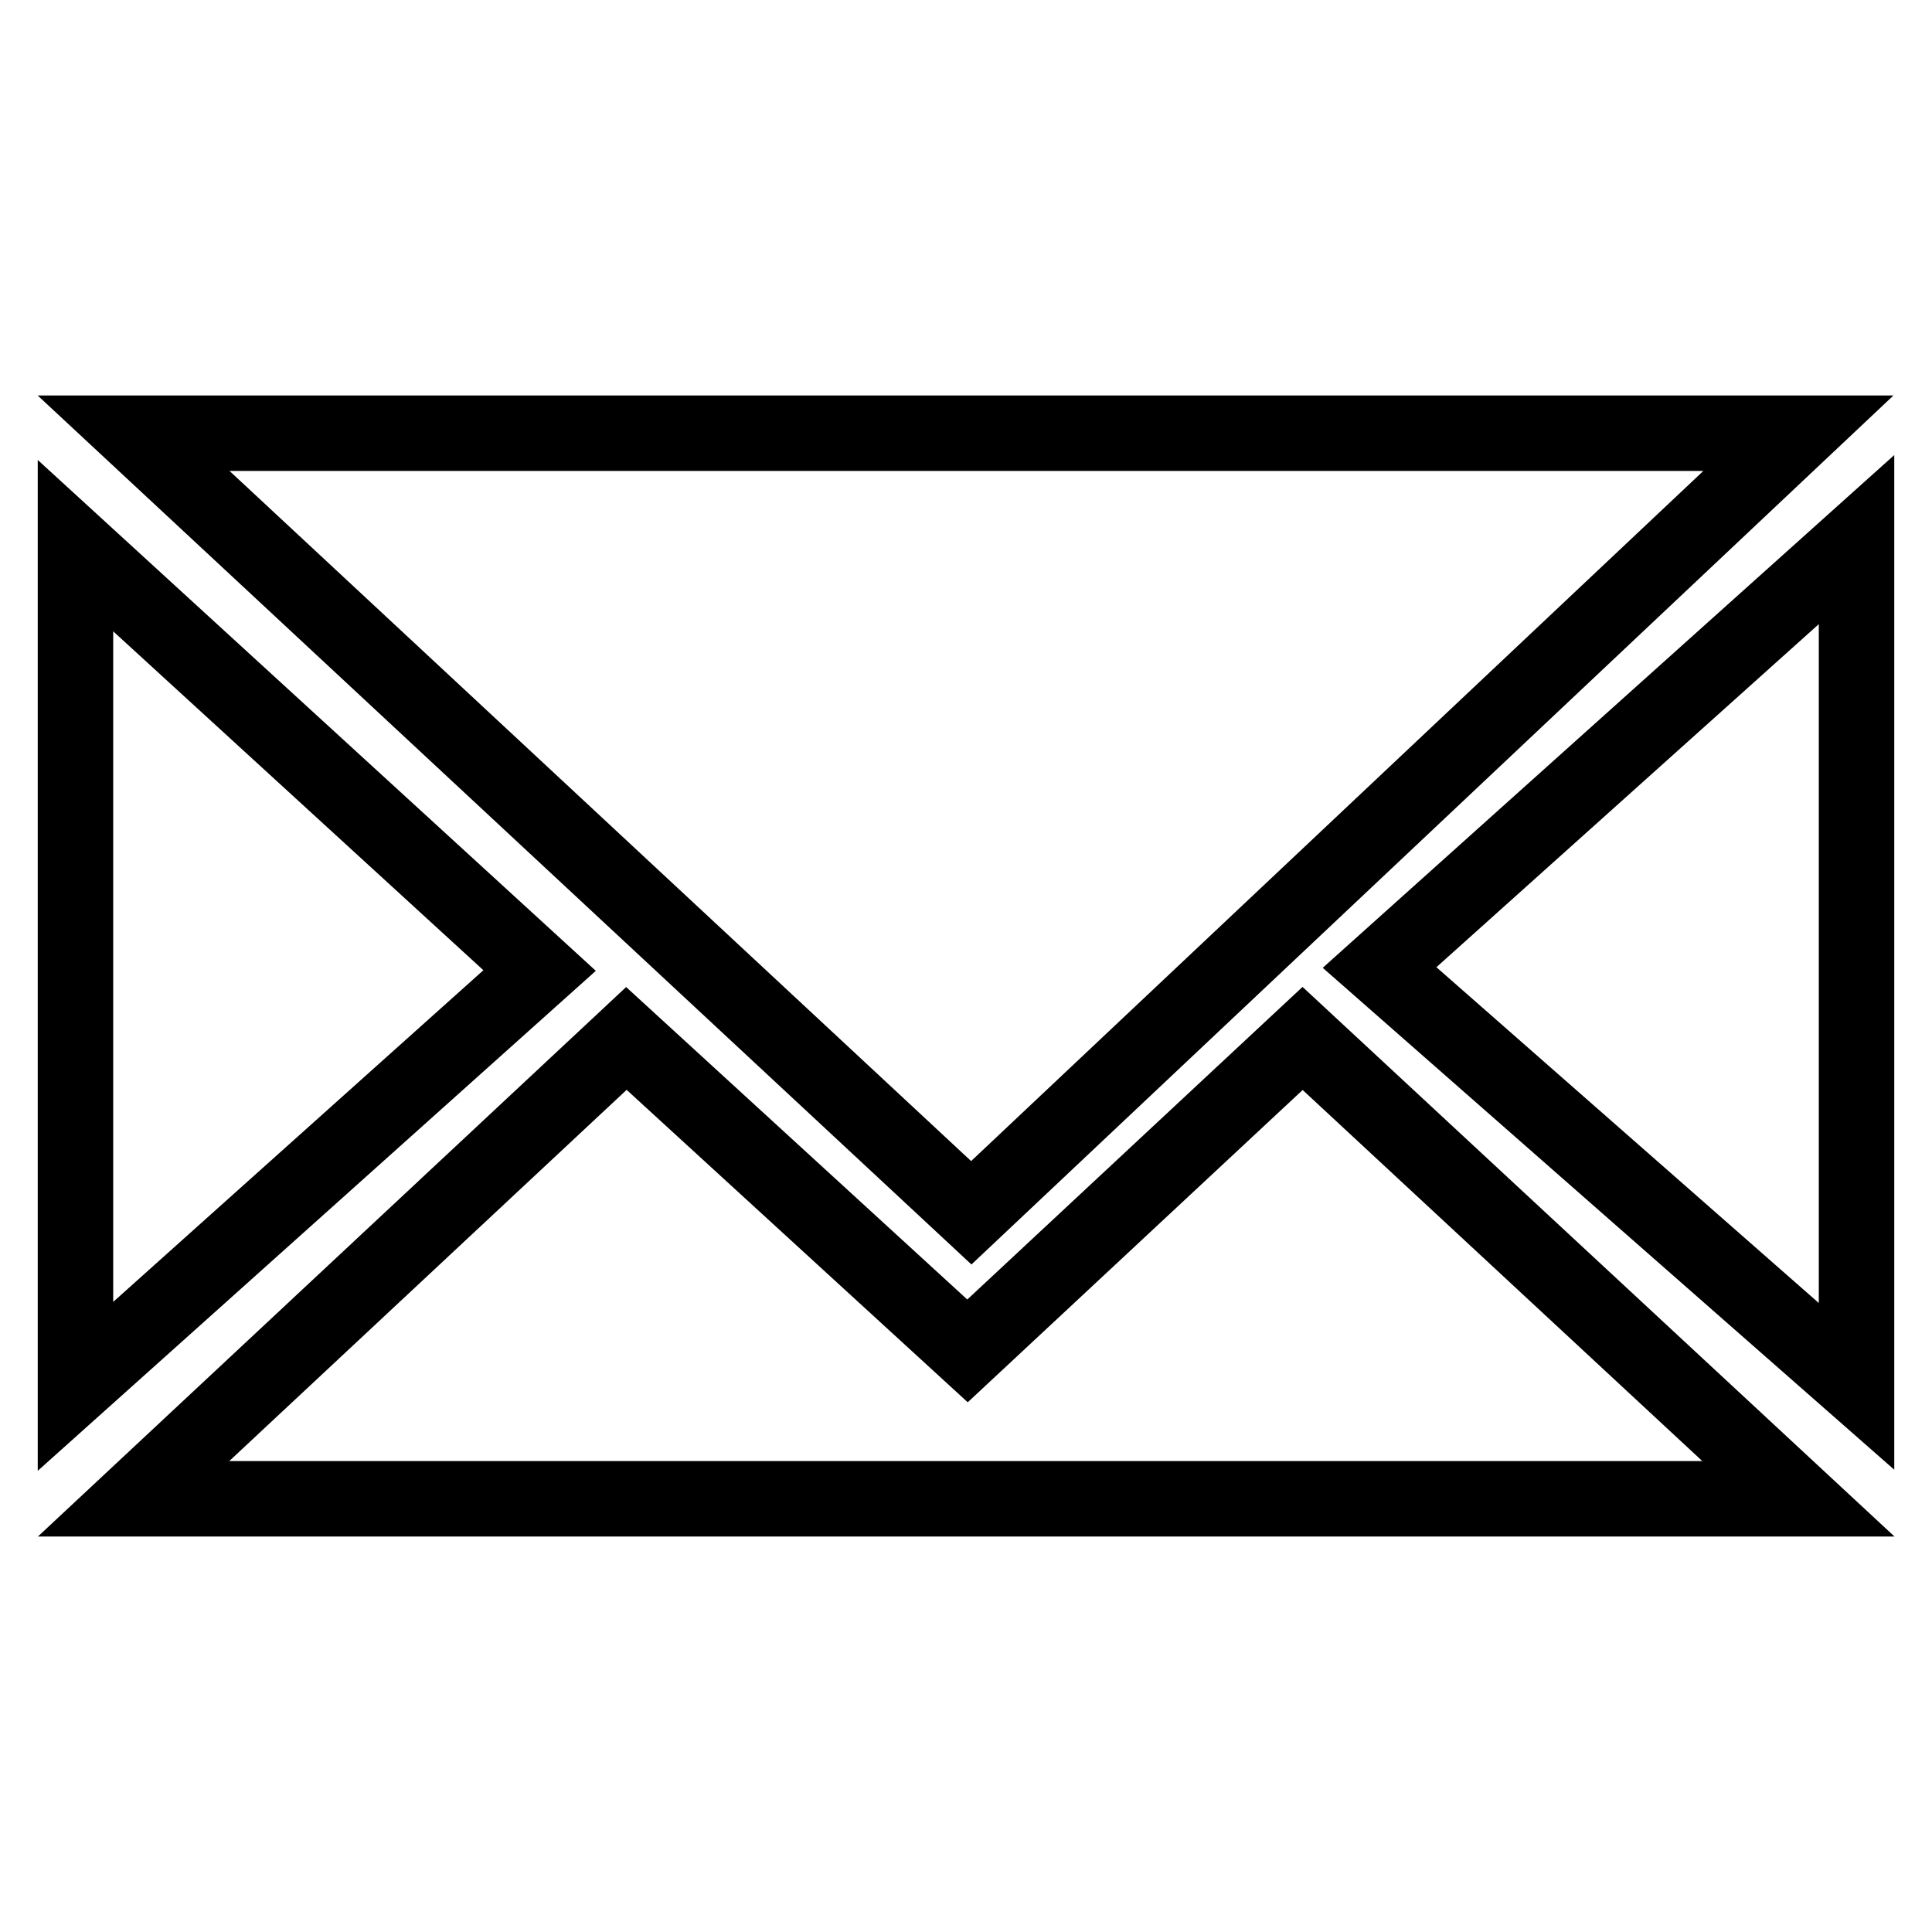
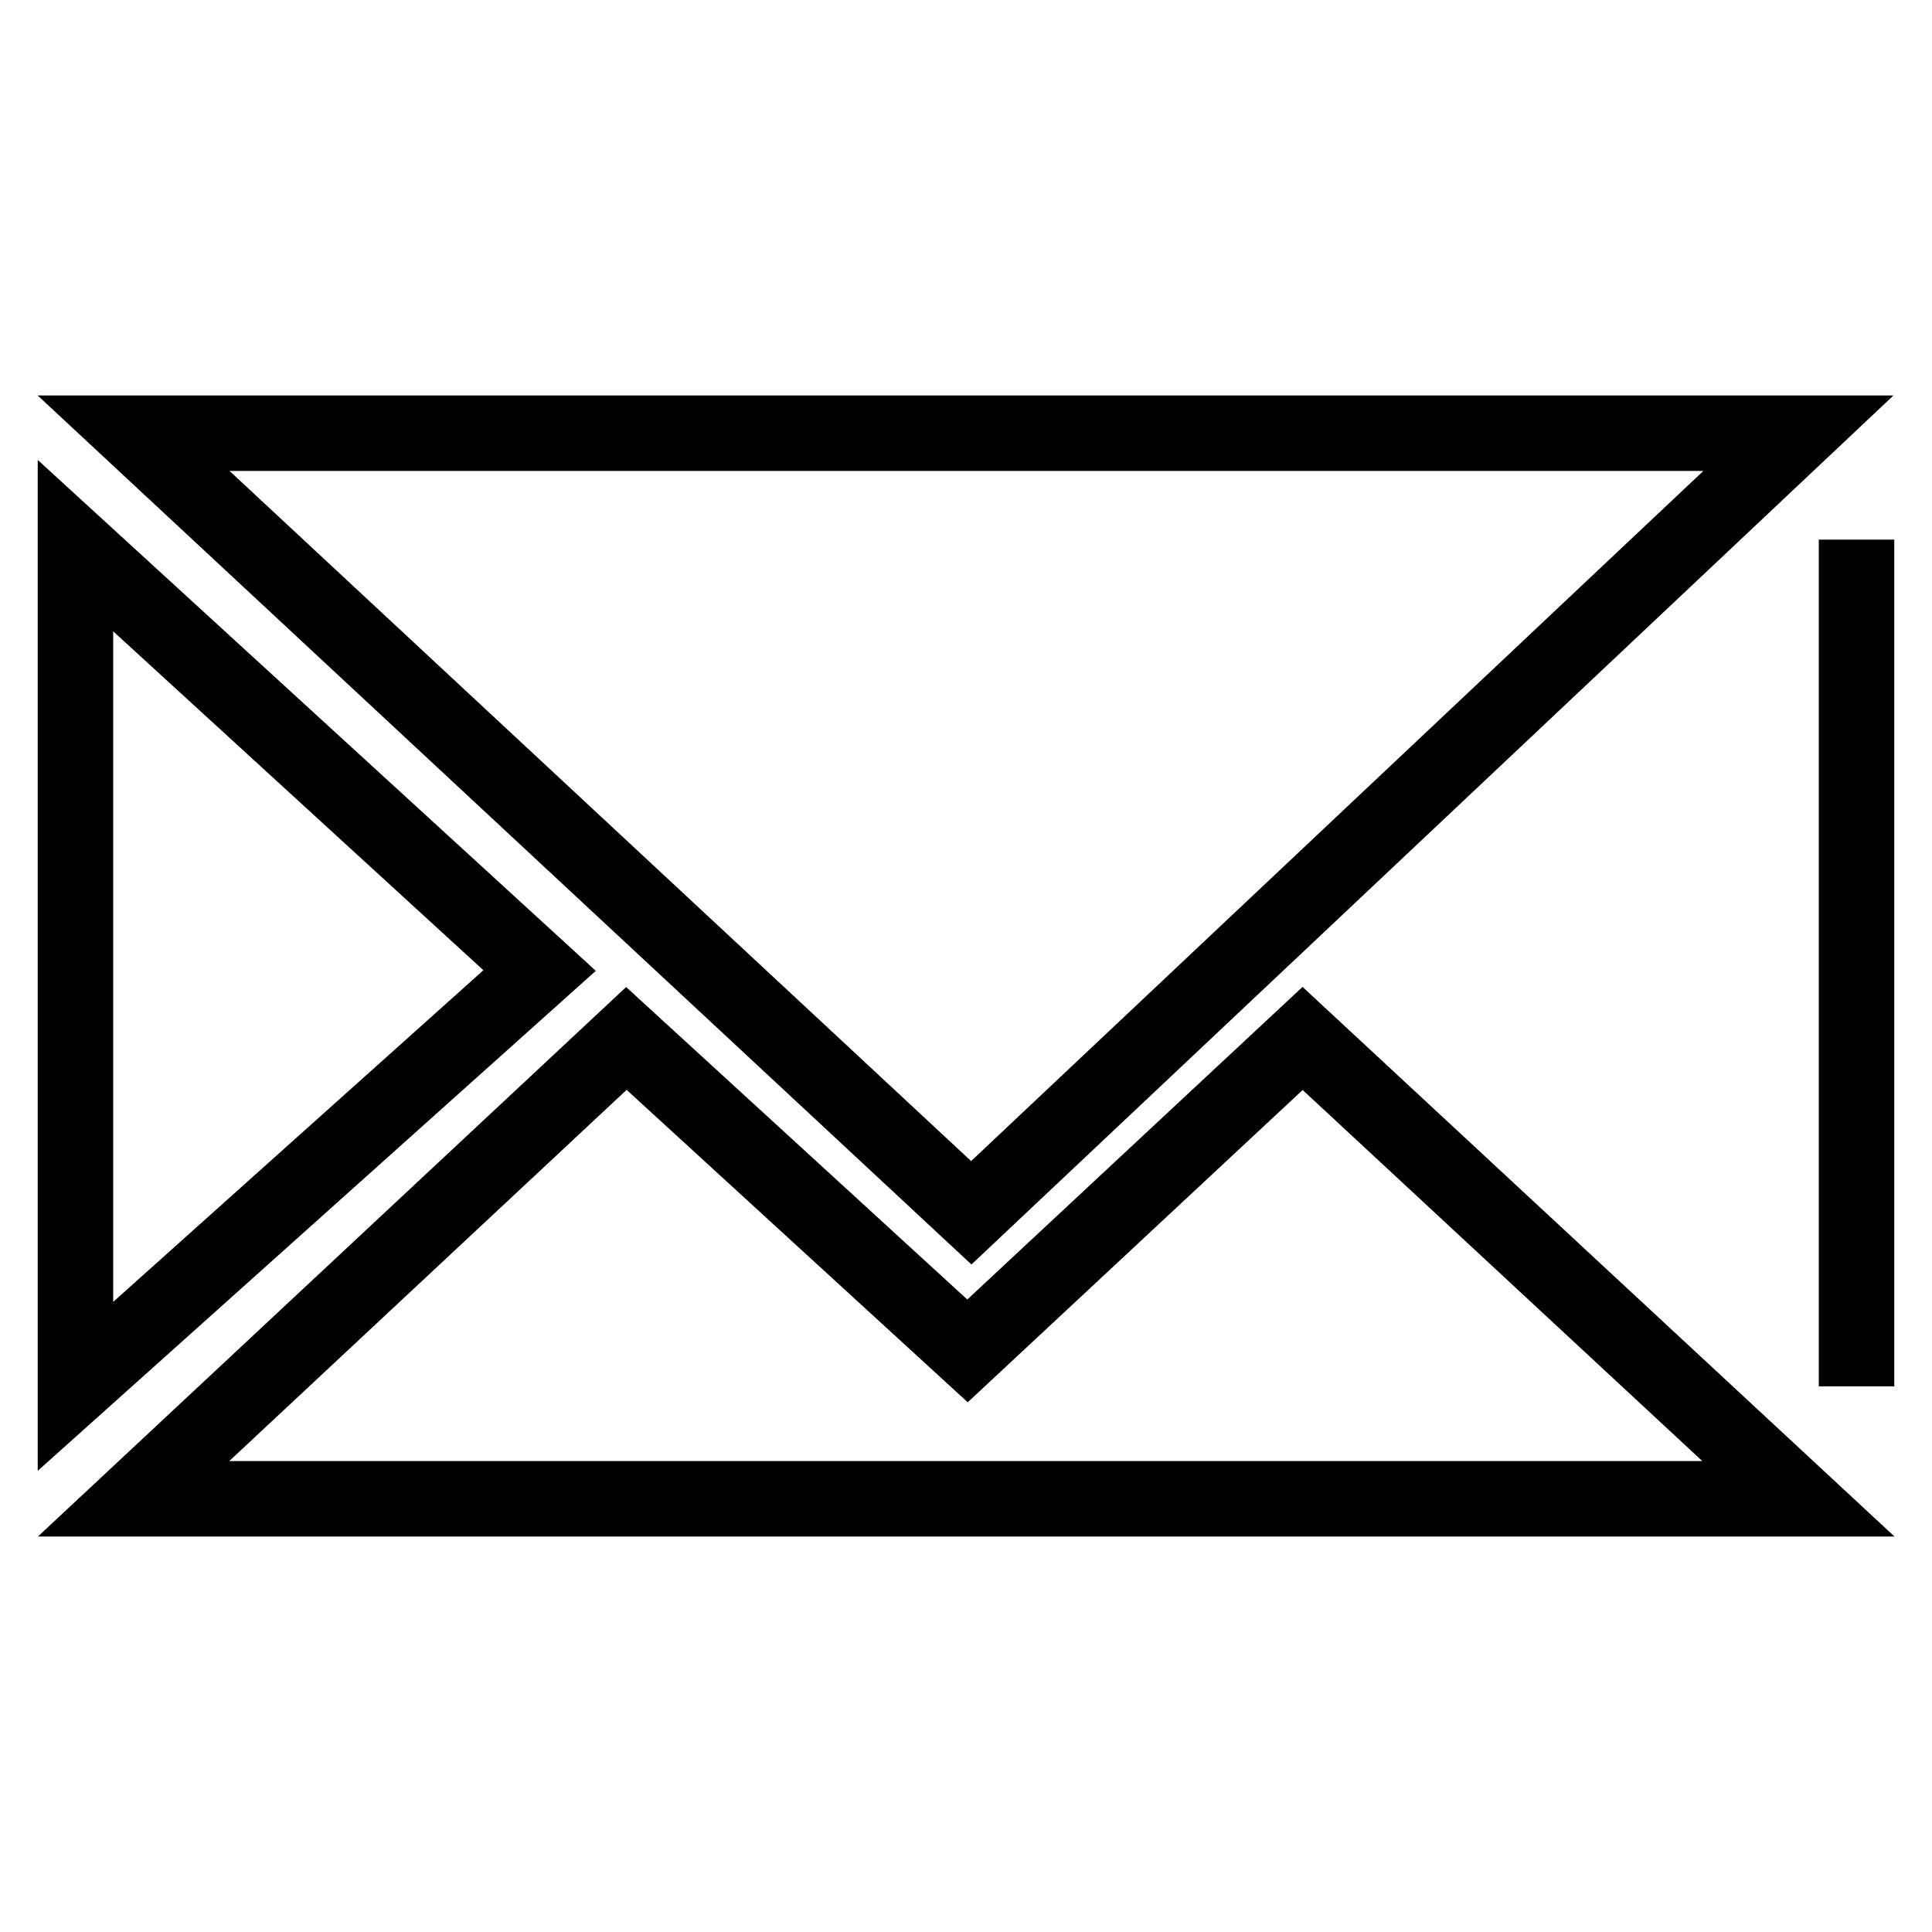
<svg xmlns="http://www.w3.org/2000/svg" version="1.1" x="0px" y="0px" viewBox="0 0 256 256" enable-background="new 0 0 256 256" xml:space="preserve">
  <g>
-     <path stroke-width="10" fill-opacity="0" stroke="#000000" d="M172.6,137.6L128.2,179L83,137.6l-65.3,61h220.6L172.6,137.6L172.6,137.6z M246,71.5v112.2l-63.2-55.5 L246,71.5L246,71.5z M10,72.3l61.5,56.3L10,183.7V72.3z M17.7,57.4l111,103.3L238.3,57.4H17.7z" />
+     <path stroke-width="10" fill-opacity="0" stroke="#000000" d="M172.6,137.6L128.2,179L83,137.6l-65.3,61h220.6L172.6,137.6L172.6,137.6z M246,71.5v112.2L246,71.5L246,71.5z M10,72.3l61.5,56.3L10,183.7V72.3z M17.7,57.4l111,103.3L238.3,57.4H17.7z" />
  </g>
</svg>